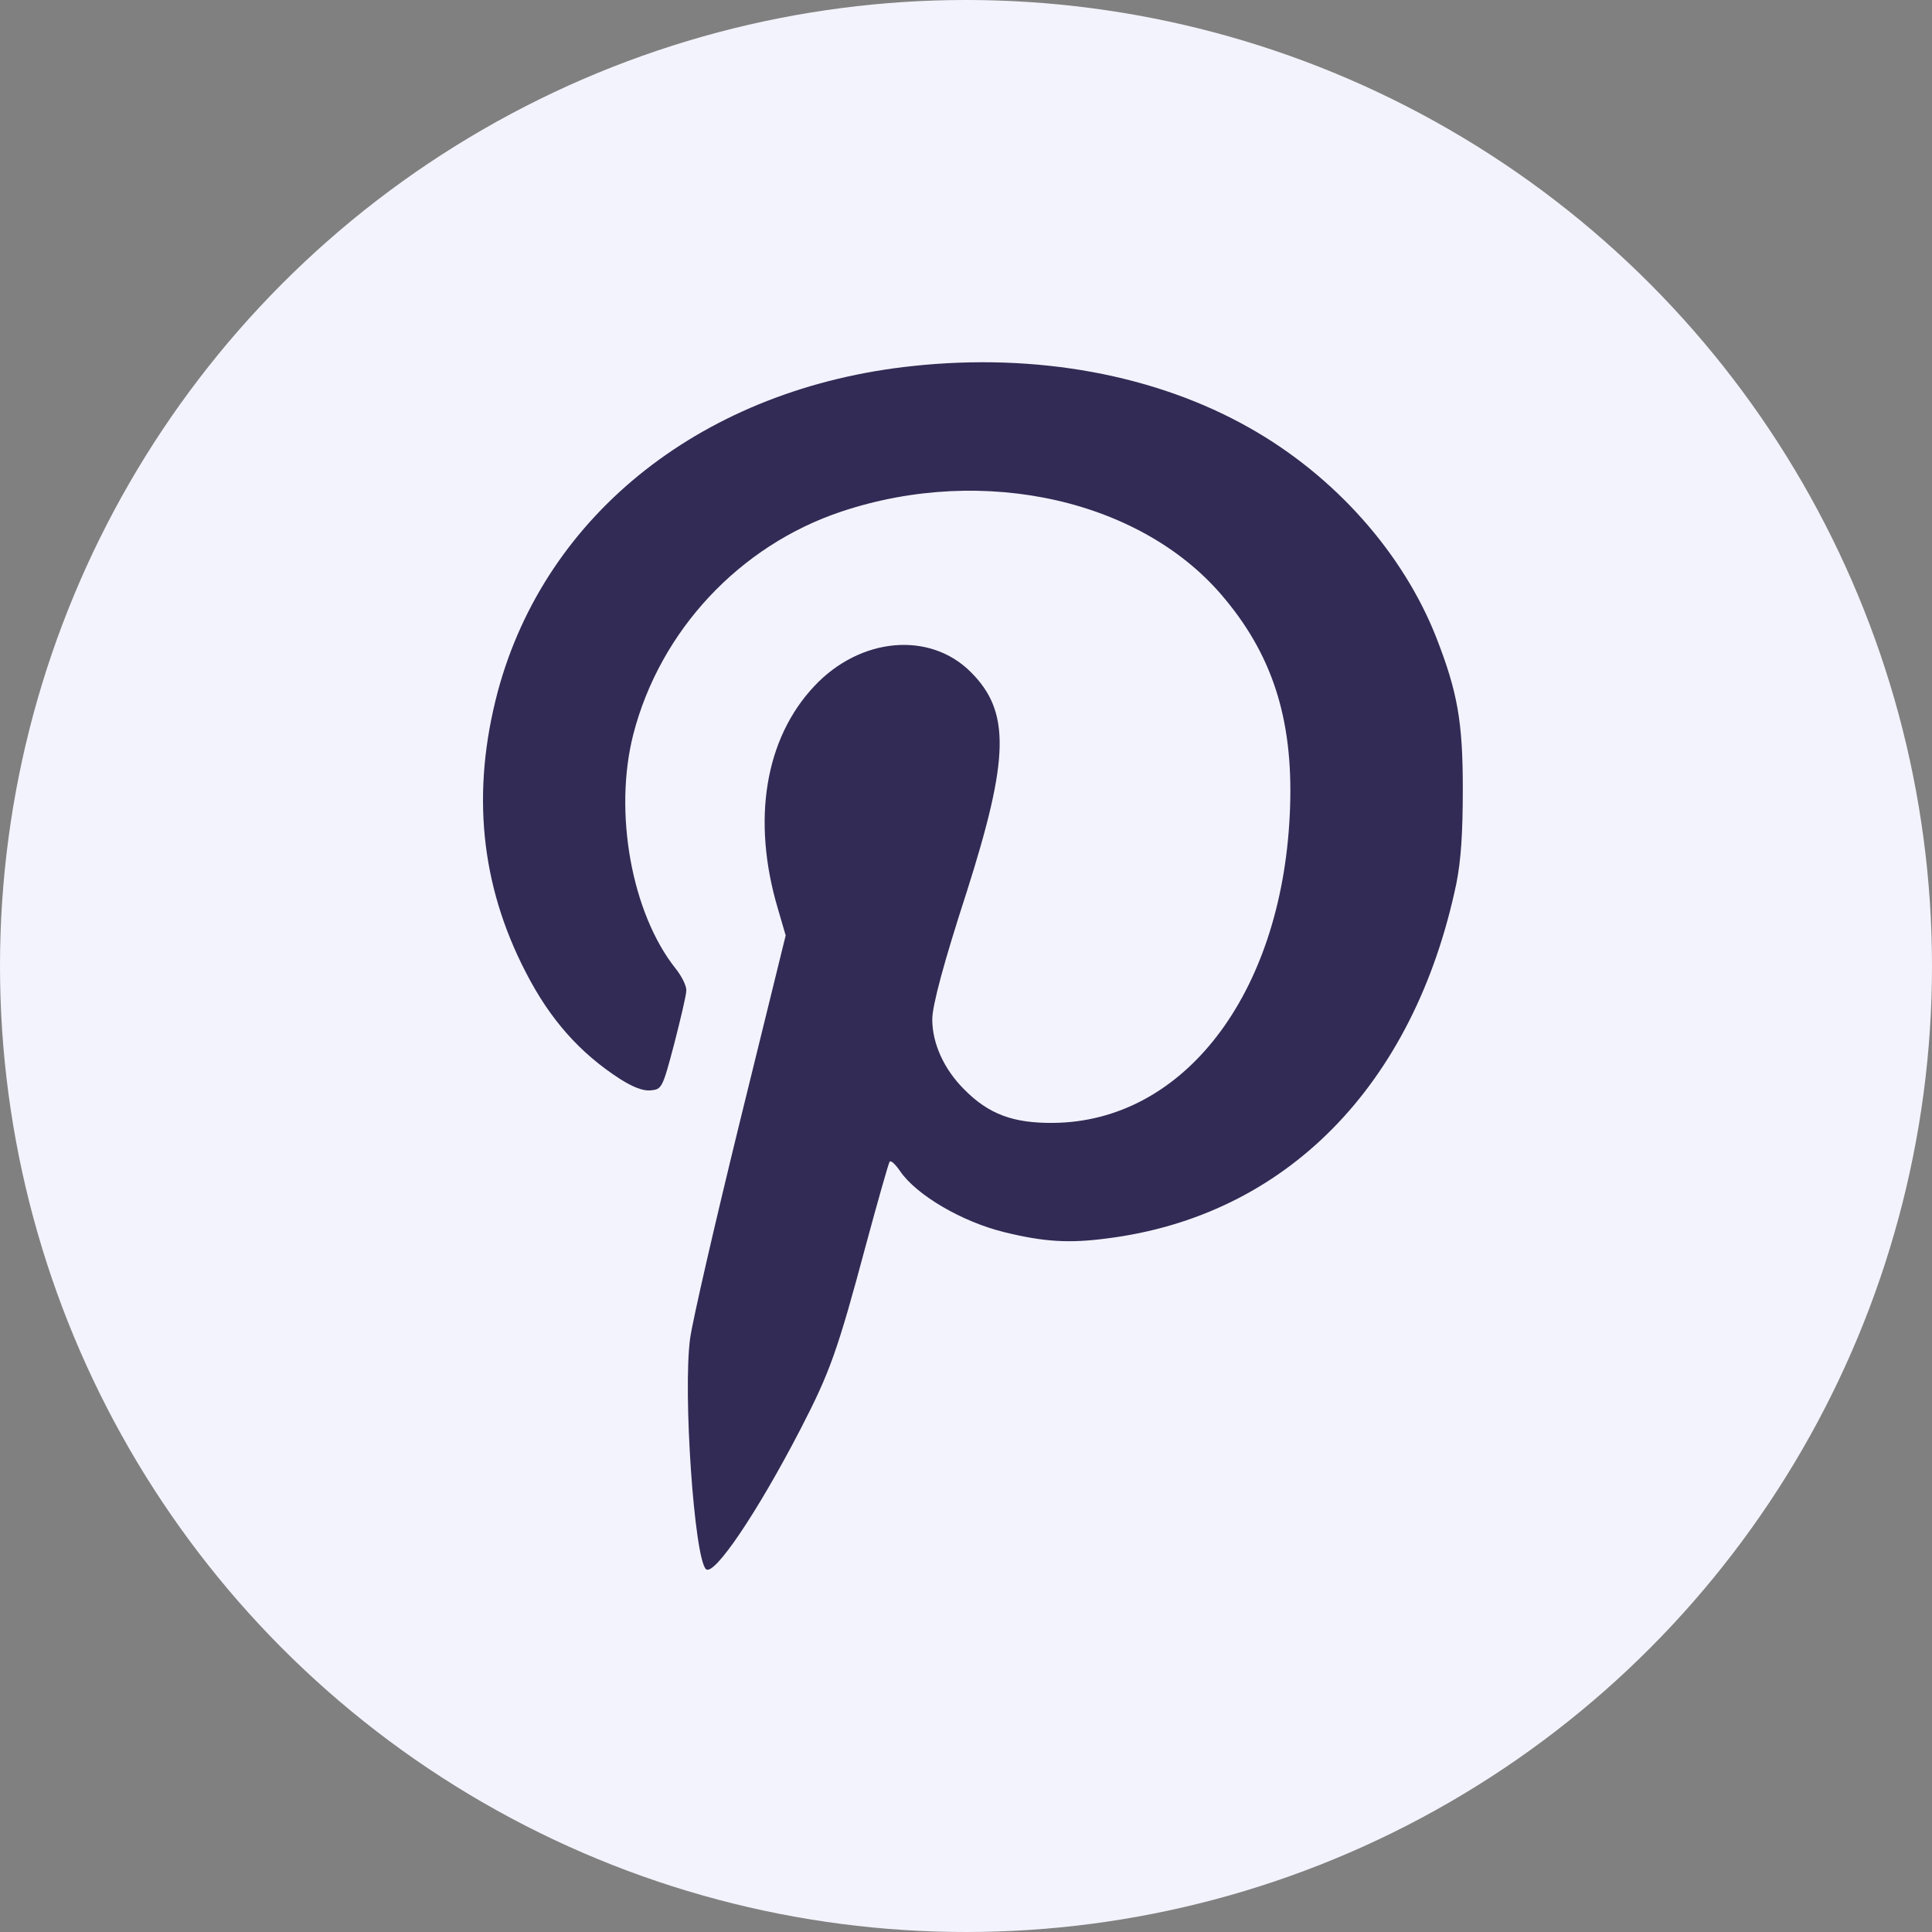
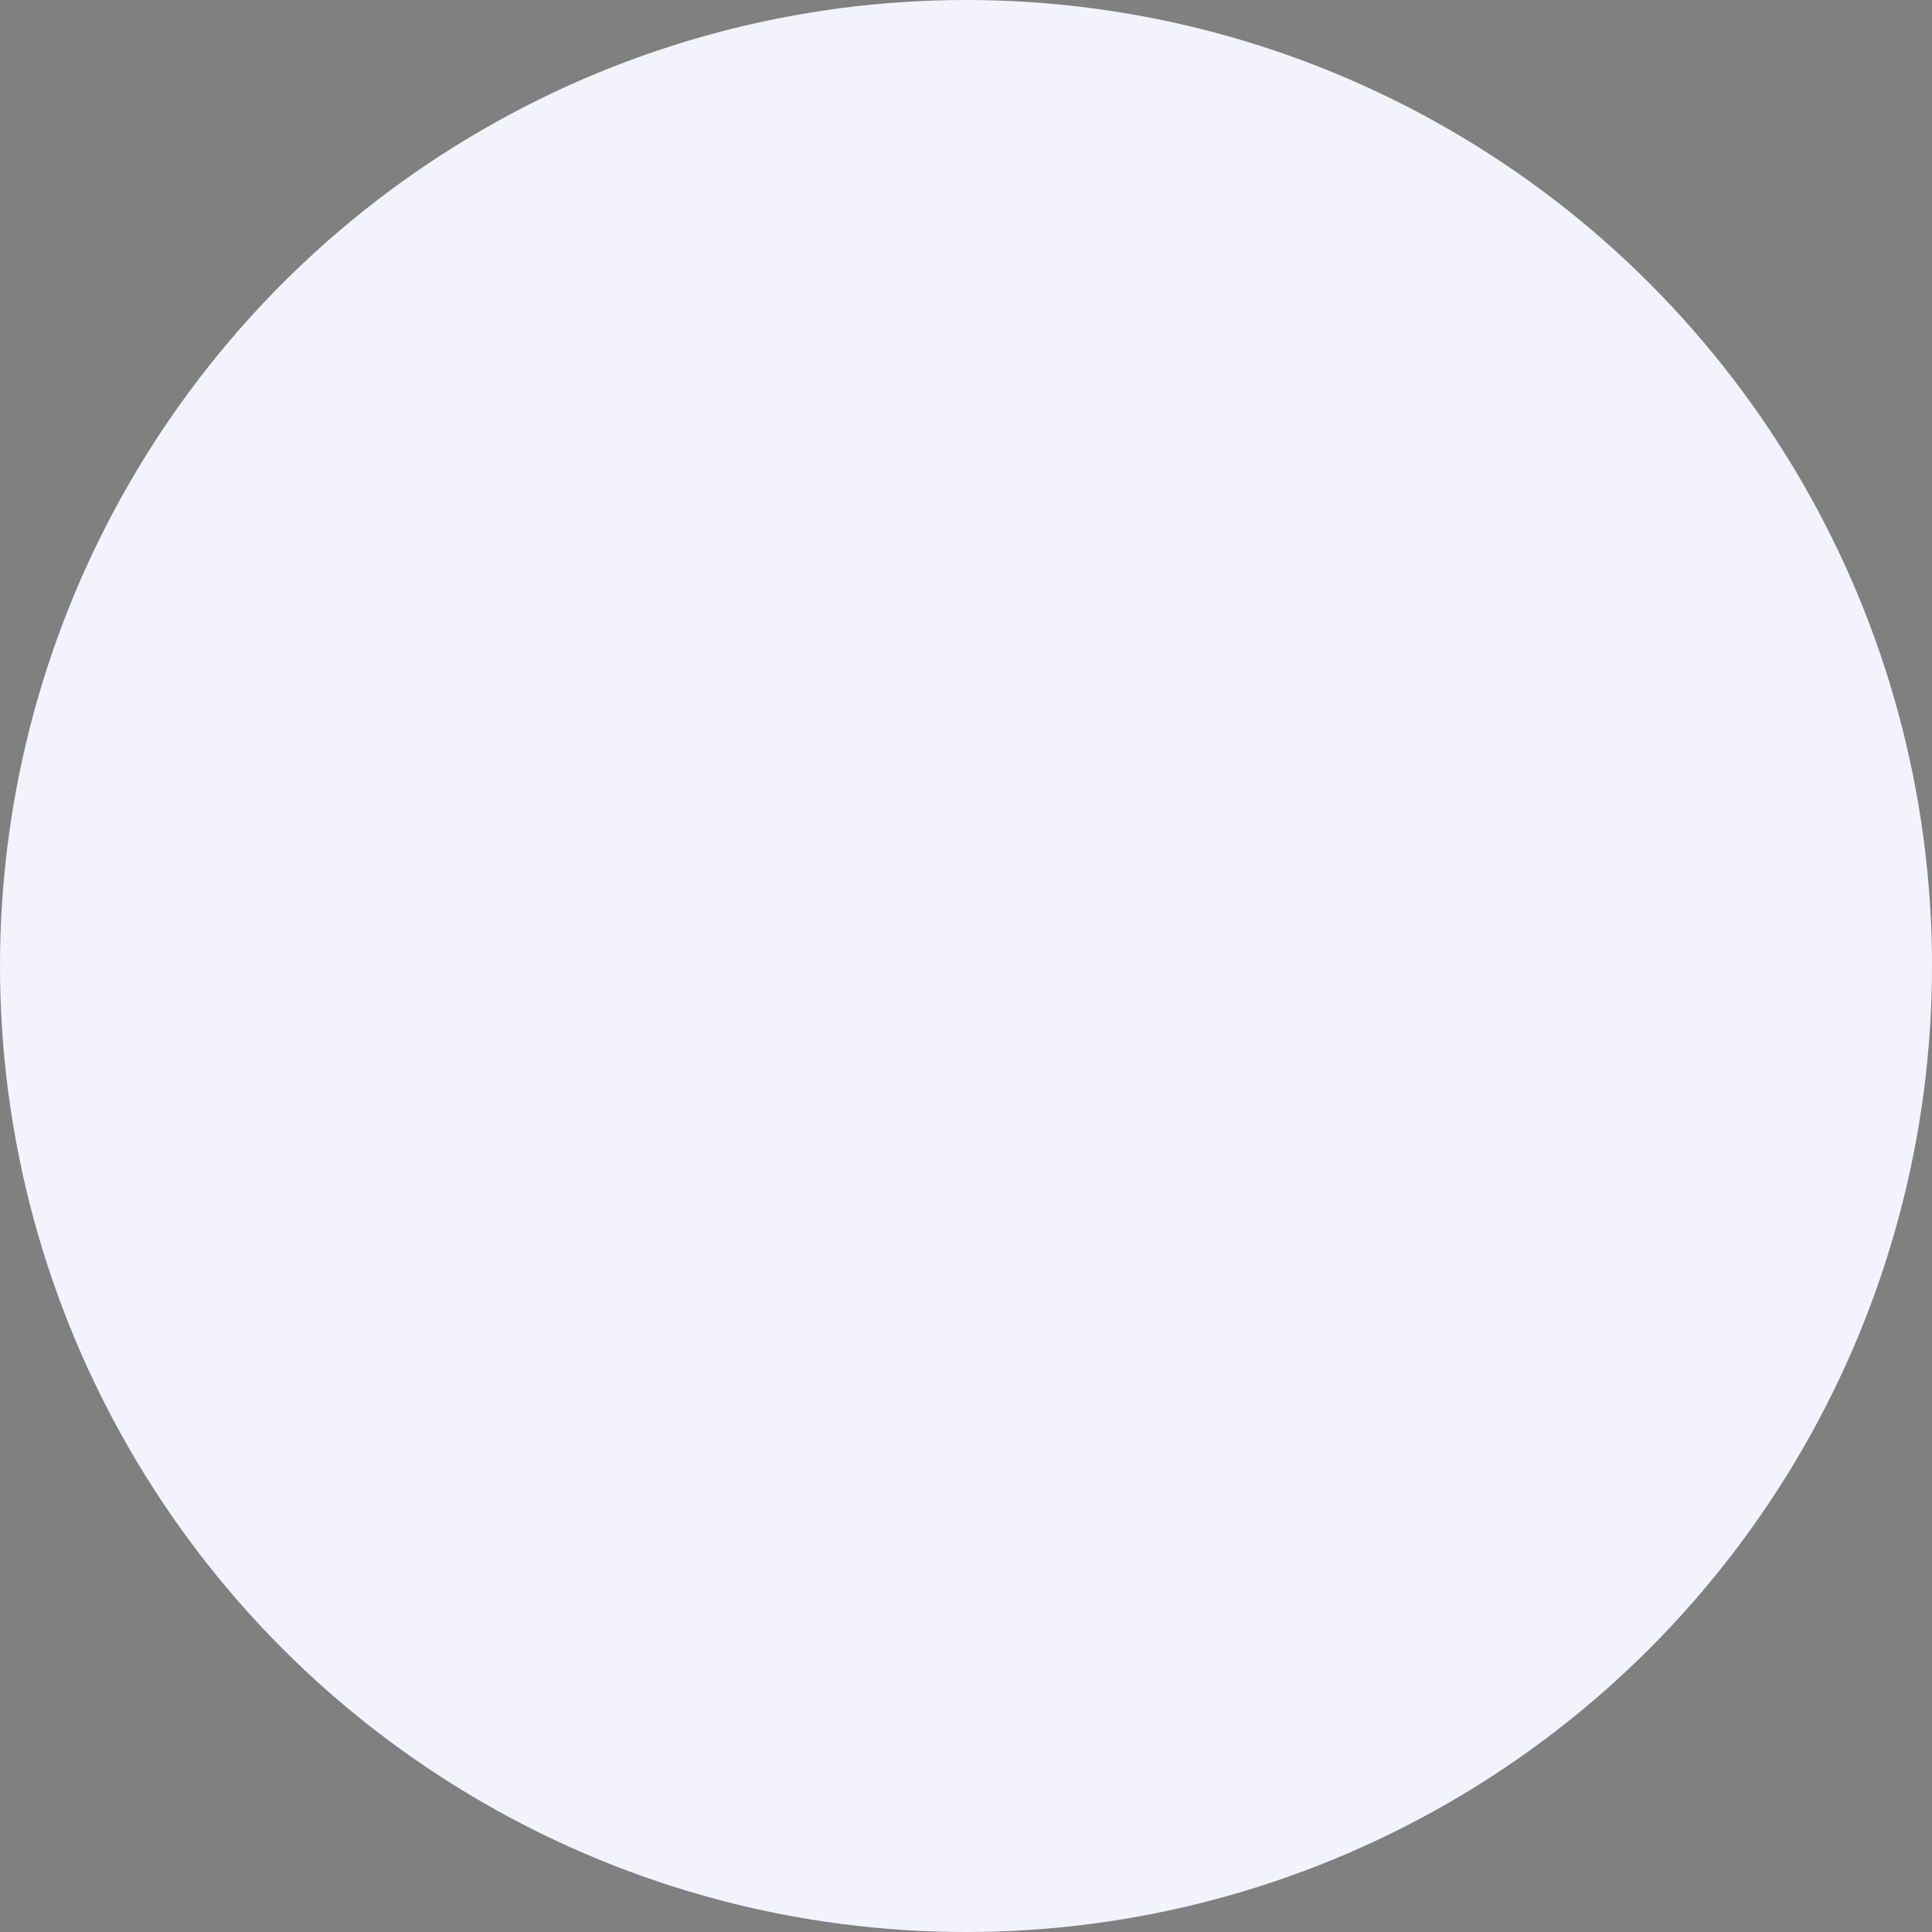
<svg xmlns="http://www.w3.org/2000/svg" width="48" height="48" viewBox="0 0 48 48" fill="none">
  <rect x="0" y="0" width="48" height="48" fill="#808080" stroke="none" />
  <circle cx="24" cy="24" r="24" fill="#F3F3FD" />
-   <path d="M22.683 9.093C17.511 9.638 13.558 12.745 12.366 17.186C11.709 19.664 11.934 21.974 13.061 24.152C13.662 25.325 14.403 26.161 15.408 26.809C15.736 27.015 15.98 27.109 16.168 27.09C16.441 27.062 16.459 27.043 16.75 25.936C16.91 25.316 17.051 24.715 17.051 24.612C17.06 24.499 16.938 24.255 16.788 24.067C15.689 22.687 15.239 20.171 15.736 18.237C16.403 15.665 18.374 13.553 20.909 12.708C24.458 11.525 28.42 12.426 30.438 14.886C31.668 16.369 32.156 18.003 32.043 20.256C31.827 24.715 29.405 27.869 26.166 27.898C25.171 27.907 24.561 27.682 23.951 27.062C23.453 26.564 23.162 25.926 23.162 25.325C23.162 24.987 23.444 23.926 24.017 22.162C25.077 18.829 25.106 17.683 24.12 16.698C23.097 15.674 21.369 15.834 20.233 17.045C19.003 18.35 18.675 20.378 19.323 22.565L19.52 23.241L18.393 27.823C17.774 30.348 17.21 32.789 17.145 33.258C16.966 34.601 17.248 38.703 17.539 38.985C17.736 39.173 18.806 37.595 19.886 35.511C20.618 34.094 20.806 33.577 21.519 30.911C21.81 29.831 22.073 28.912 22.101 28.864C22.13 28.818 22.242 28.921 22.364 29.099C22.768 29.691 23.904 30.357 24.946 30.611C25.932 30.855 26.561 30.892 27.49 30.77C31.94 30.216 35.132 26.978 36.184 21.946C36.296 21.373 36.343 20.716 36.343 19.599C36.343 17.927 36.212 17.195 35.686 15.843C34.86 13.74 33.16 11.825 31.048 10.633C28.711 9.309 25.753 8.765 22.683 9.093Z" fill="#312B55" />
</svg>